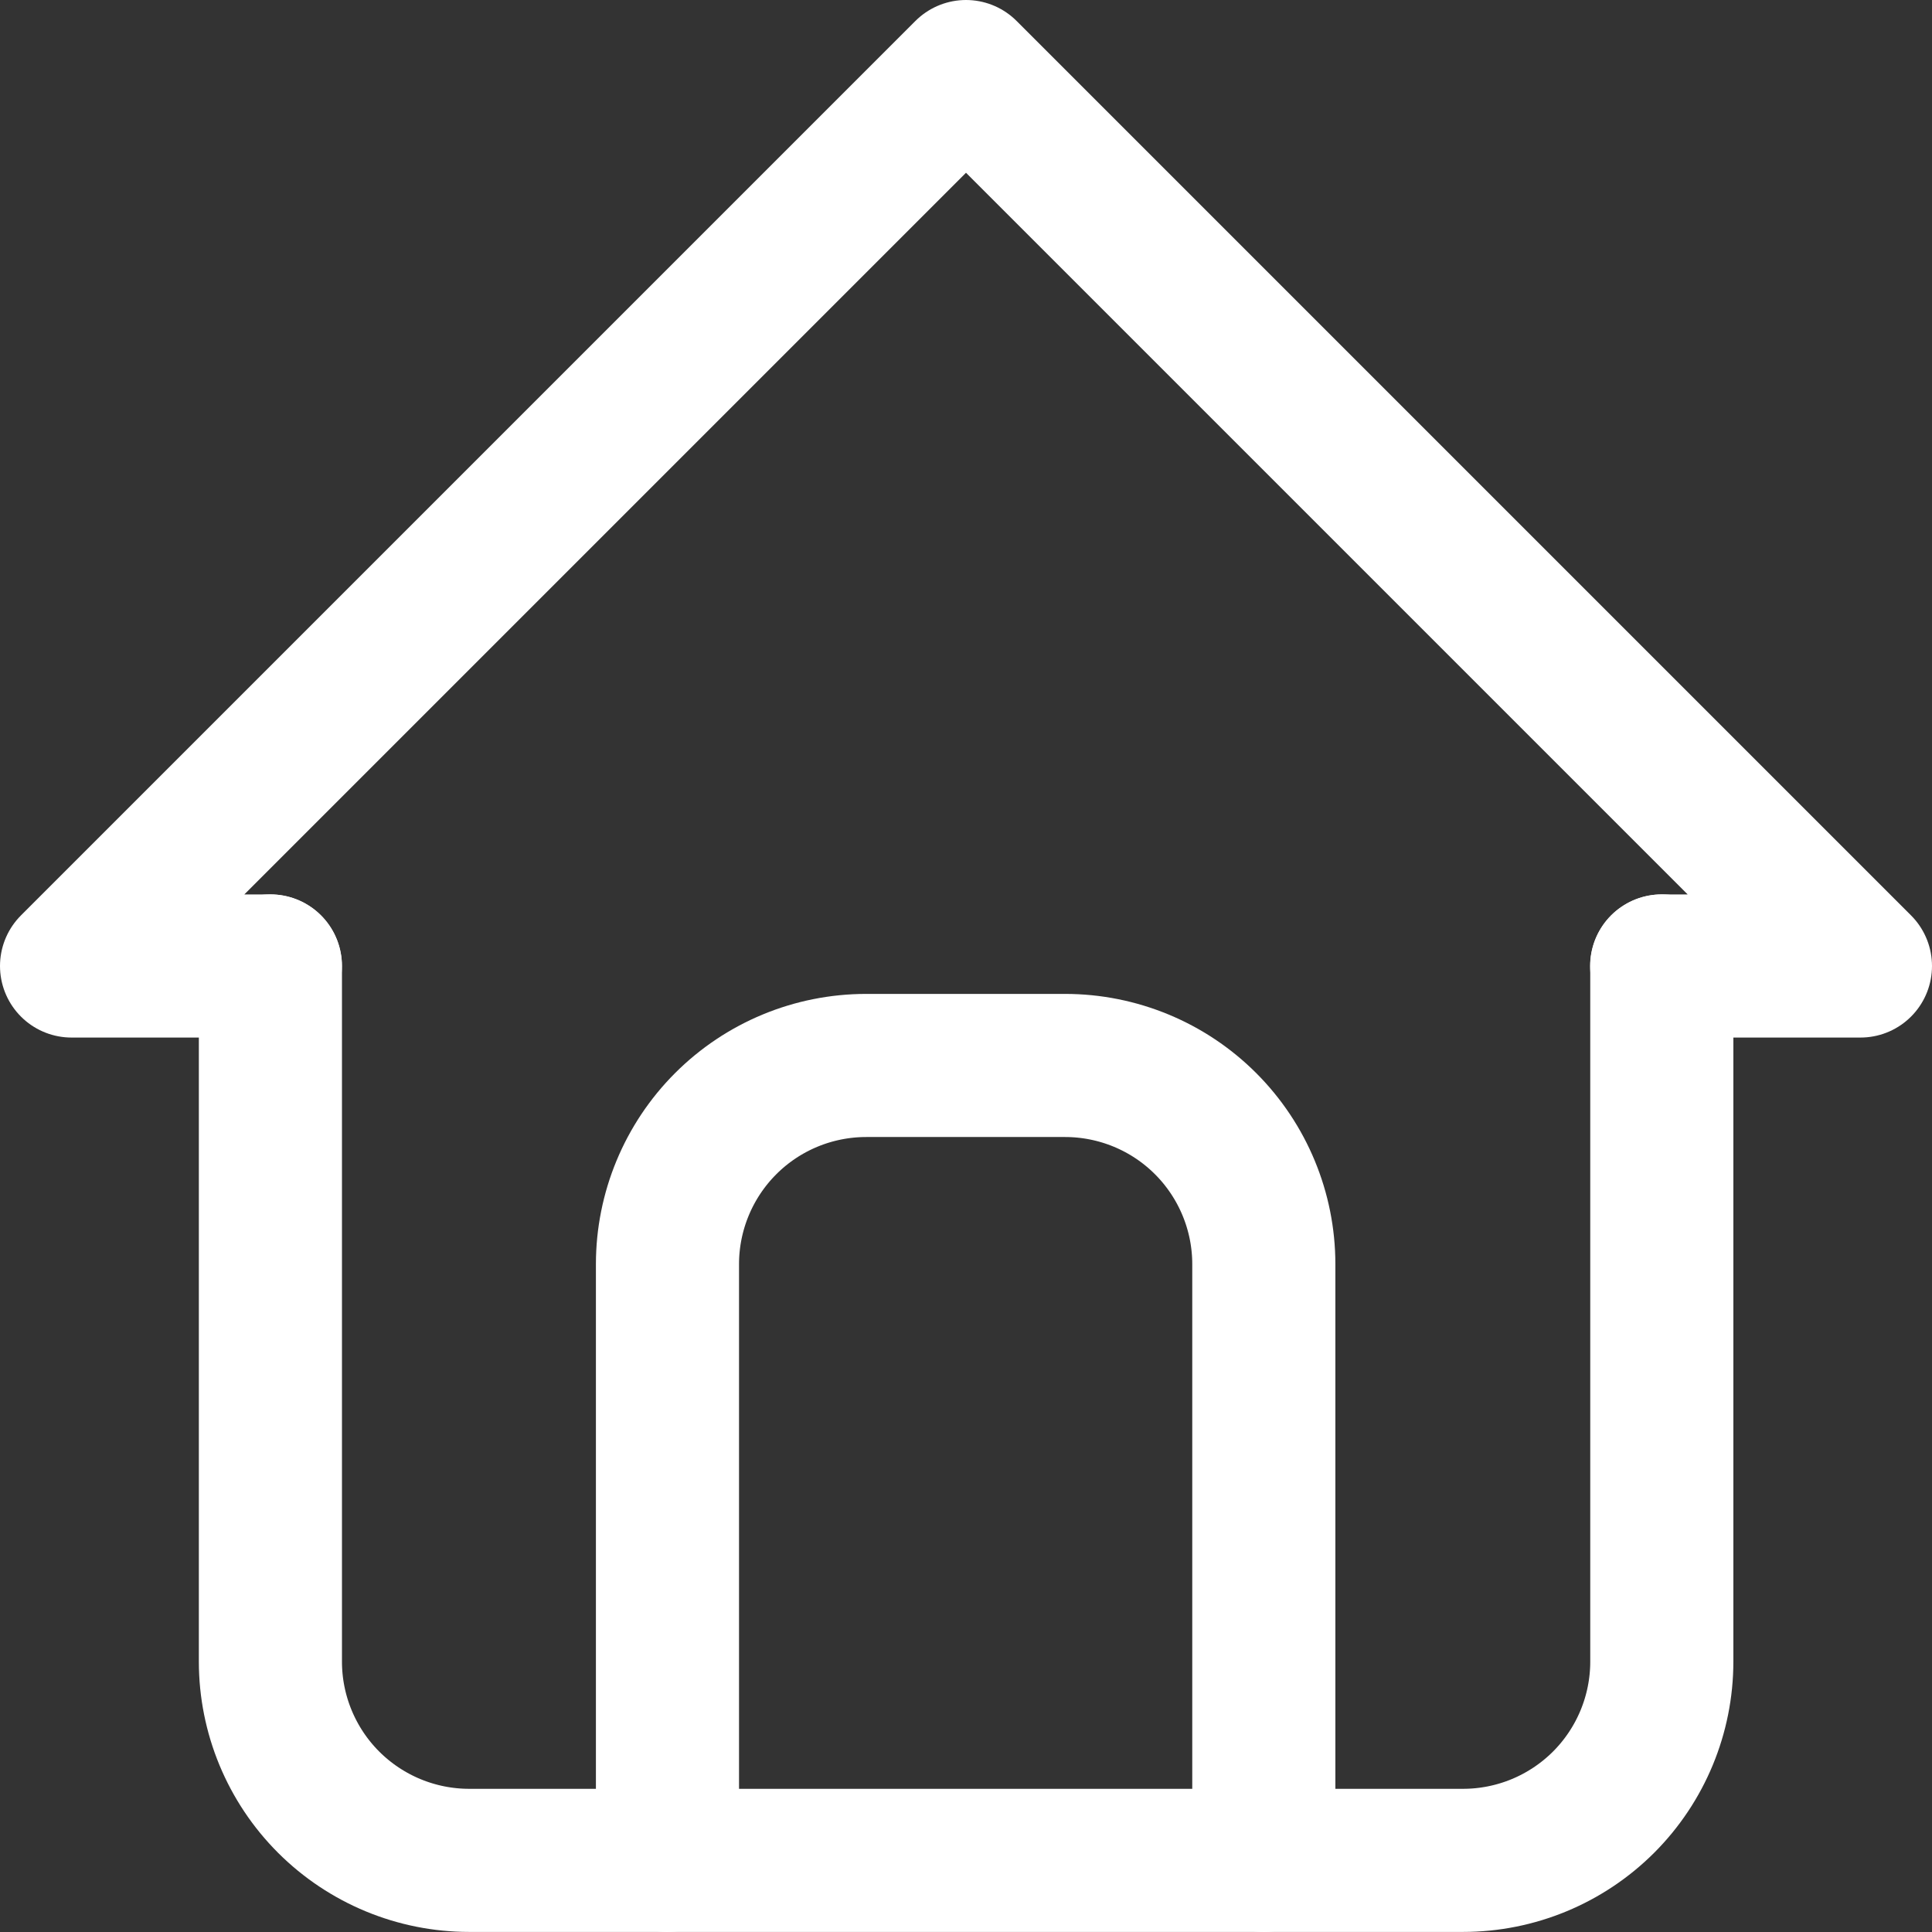
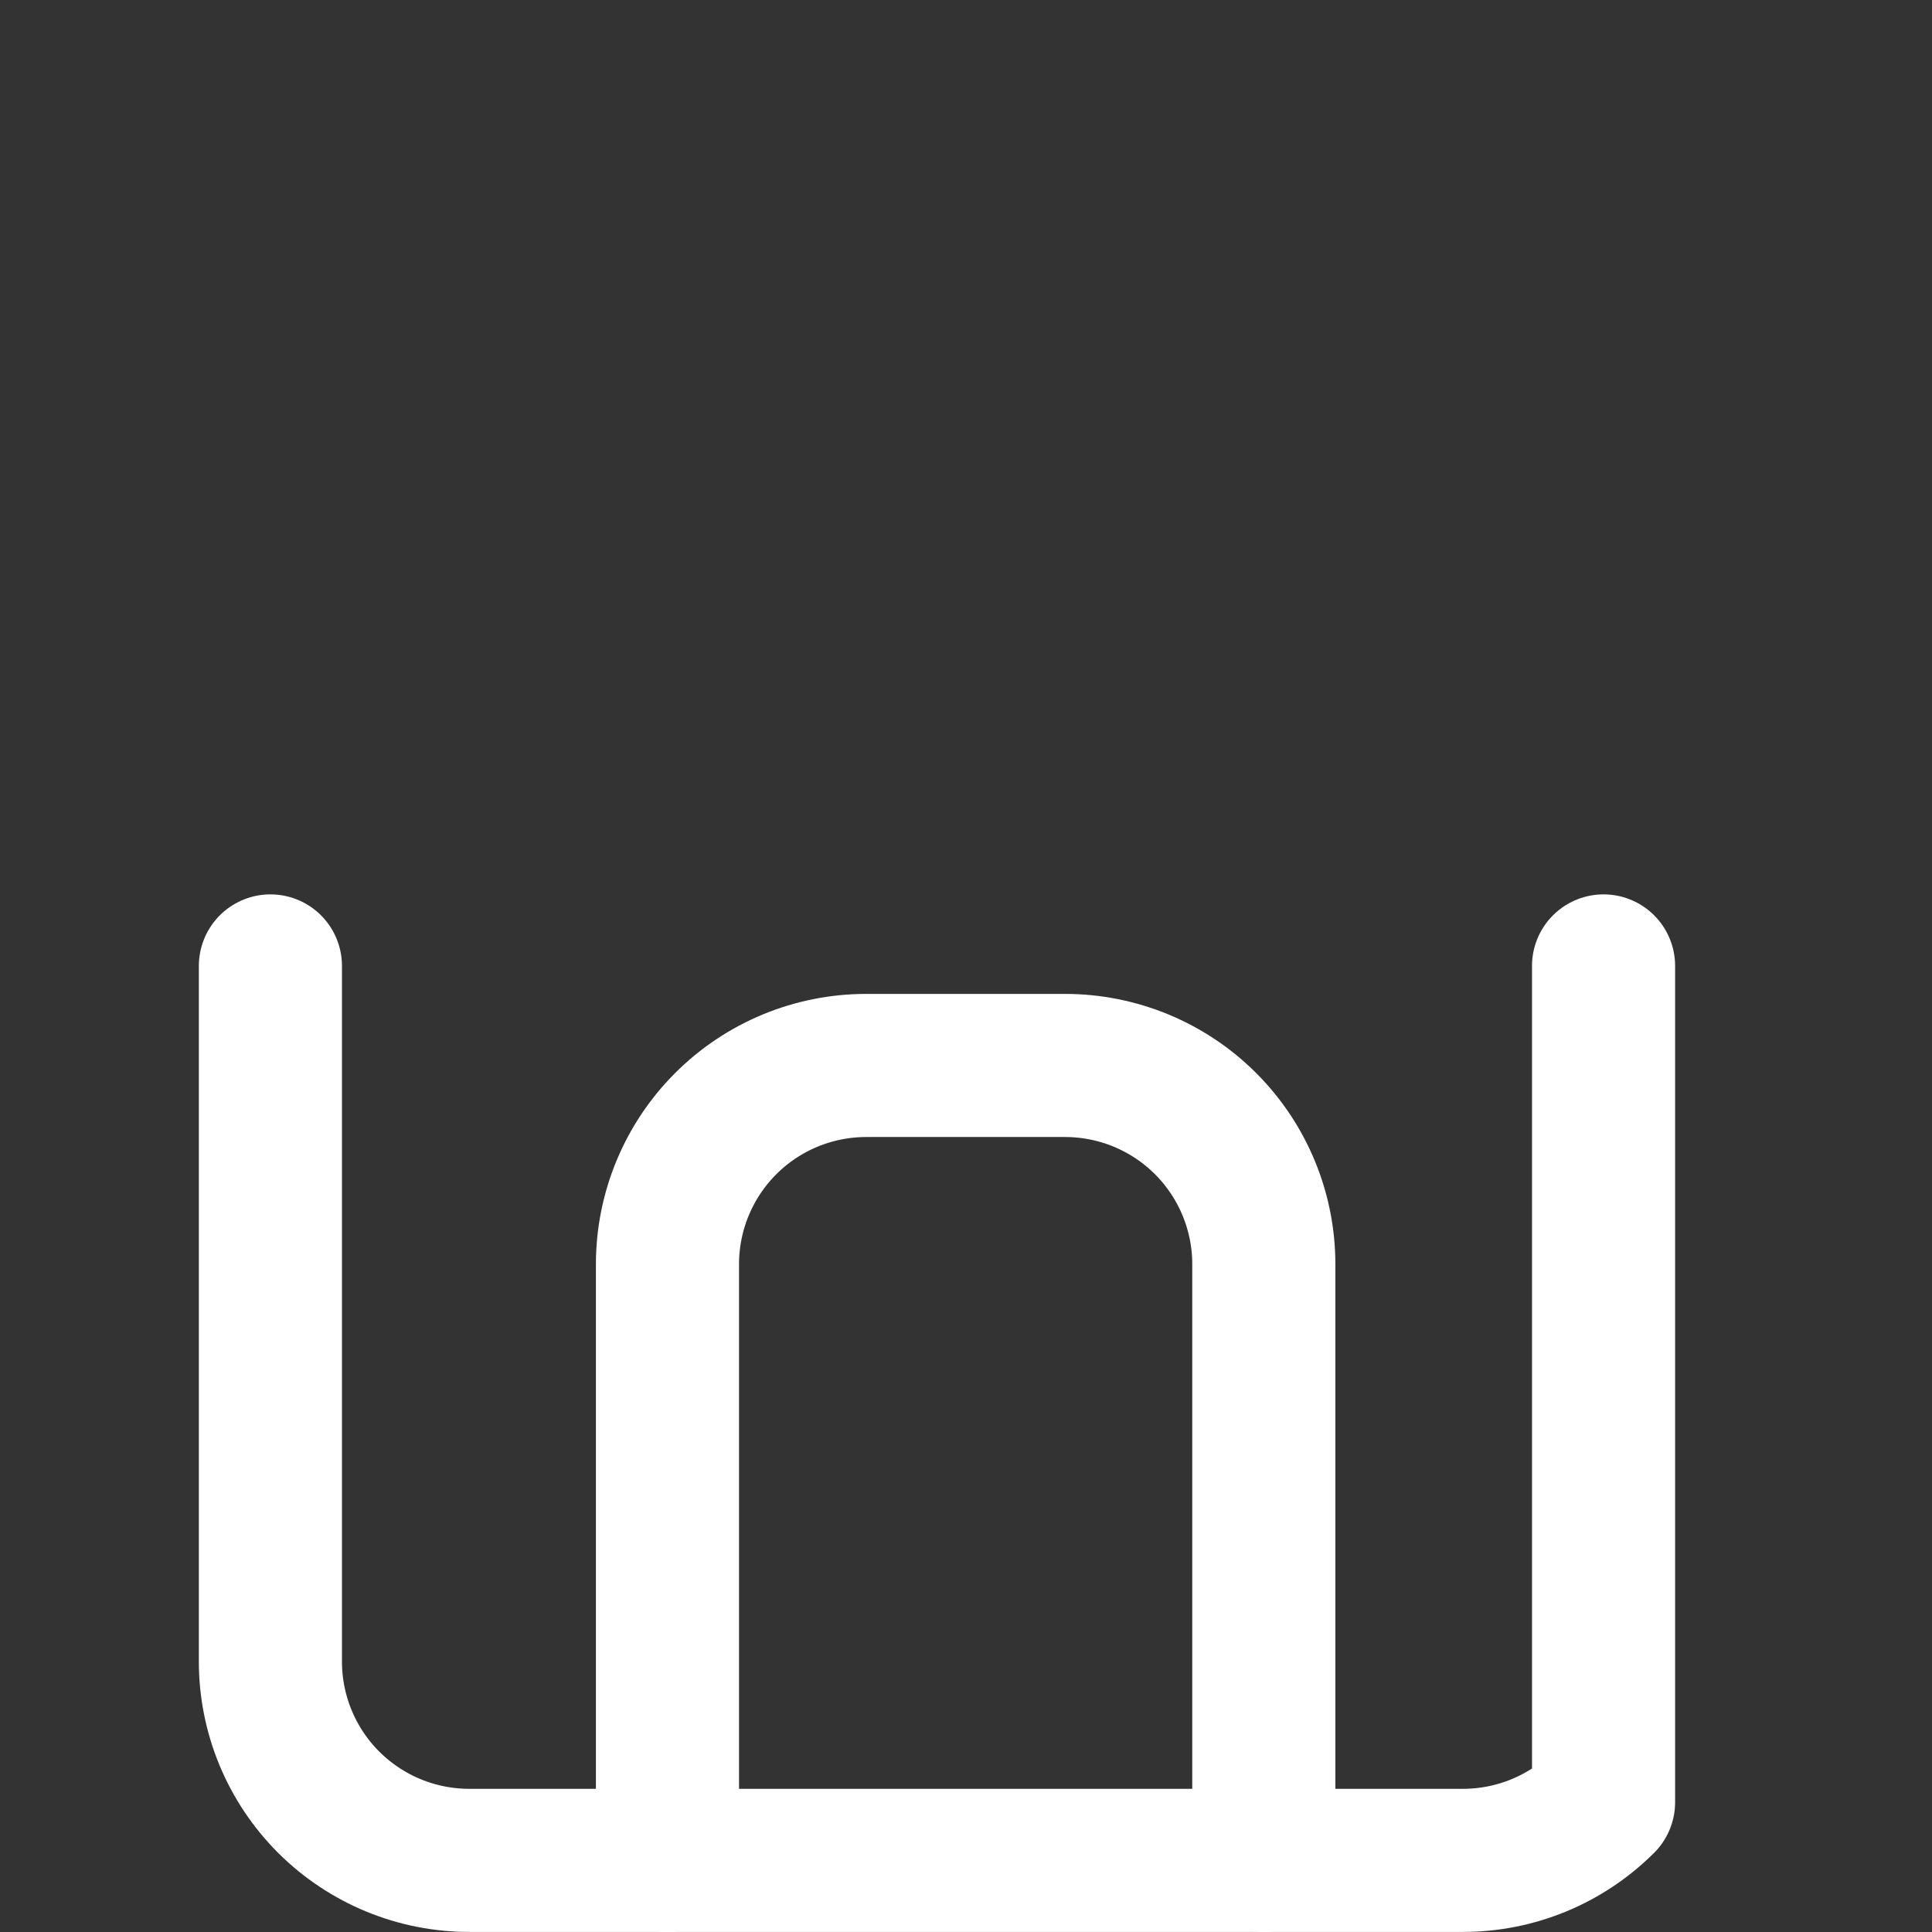
<svg xmlns="http://www.w3.org/2000/svg" width="27" height="27" viewBox="0 0 27 27" fill="none">
  <rect x="0" y="0" width="27" height="27" fill="#333333" stroke="none" />
-   <path d="M3.778 13.5H1L13.5 1L26 13.5H23.222" stroke="white" stroke-width="2" stroke-linecap="round" stroke-linejoin="round" />
-   <path d="M3.779 13.499V23.221C3.779 23.958 4.072 24.665 4.593 25.186C5.114 25.706 5.82 25.999 6.557 25.999H20.446C21.183 25.999 21.889 25.706 22.41 25.186C22.931 24.665 23.224 23.958 23.224 23.221V13.499" stroke="white" stroke-width="2" stroke-linecap="round" stroke-linejoin="round" />
+   <path d="M3.779 13.499V23.221C3.779 23.958 4.072 24.665 4.593 25.186C5.114 25.706 5.82 25.999 6.557 25.999H20.446C21.183 25.999 21.889 25.706 22.41 25.186V13.499" stroke="white" stroke-width="2" stroke-linecap="round" stroke-linejoin="round" />
  <path d="M9.328 26V17.667C9.328 16.931 9.621 16.224 10.142 15.703C10.663 15.182 11.369 14.89 12.106 14.89H14.884C15.62 14.89 16.327 15.182 16.848 15.703C17.369 16.224 17.662 16.931 17.662 17.667V26" stroke="white" stroke-width="2" stroke-linecap="round" stroke-linejoin="round" />
</svg>